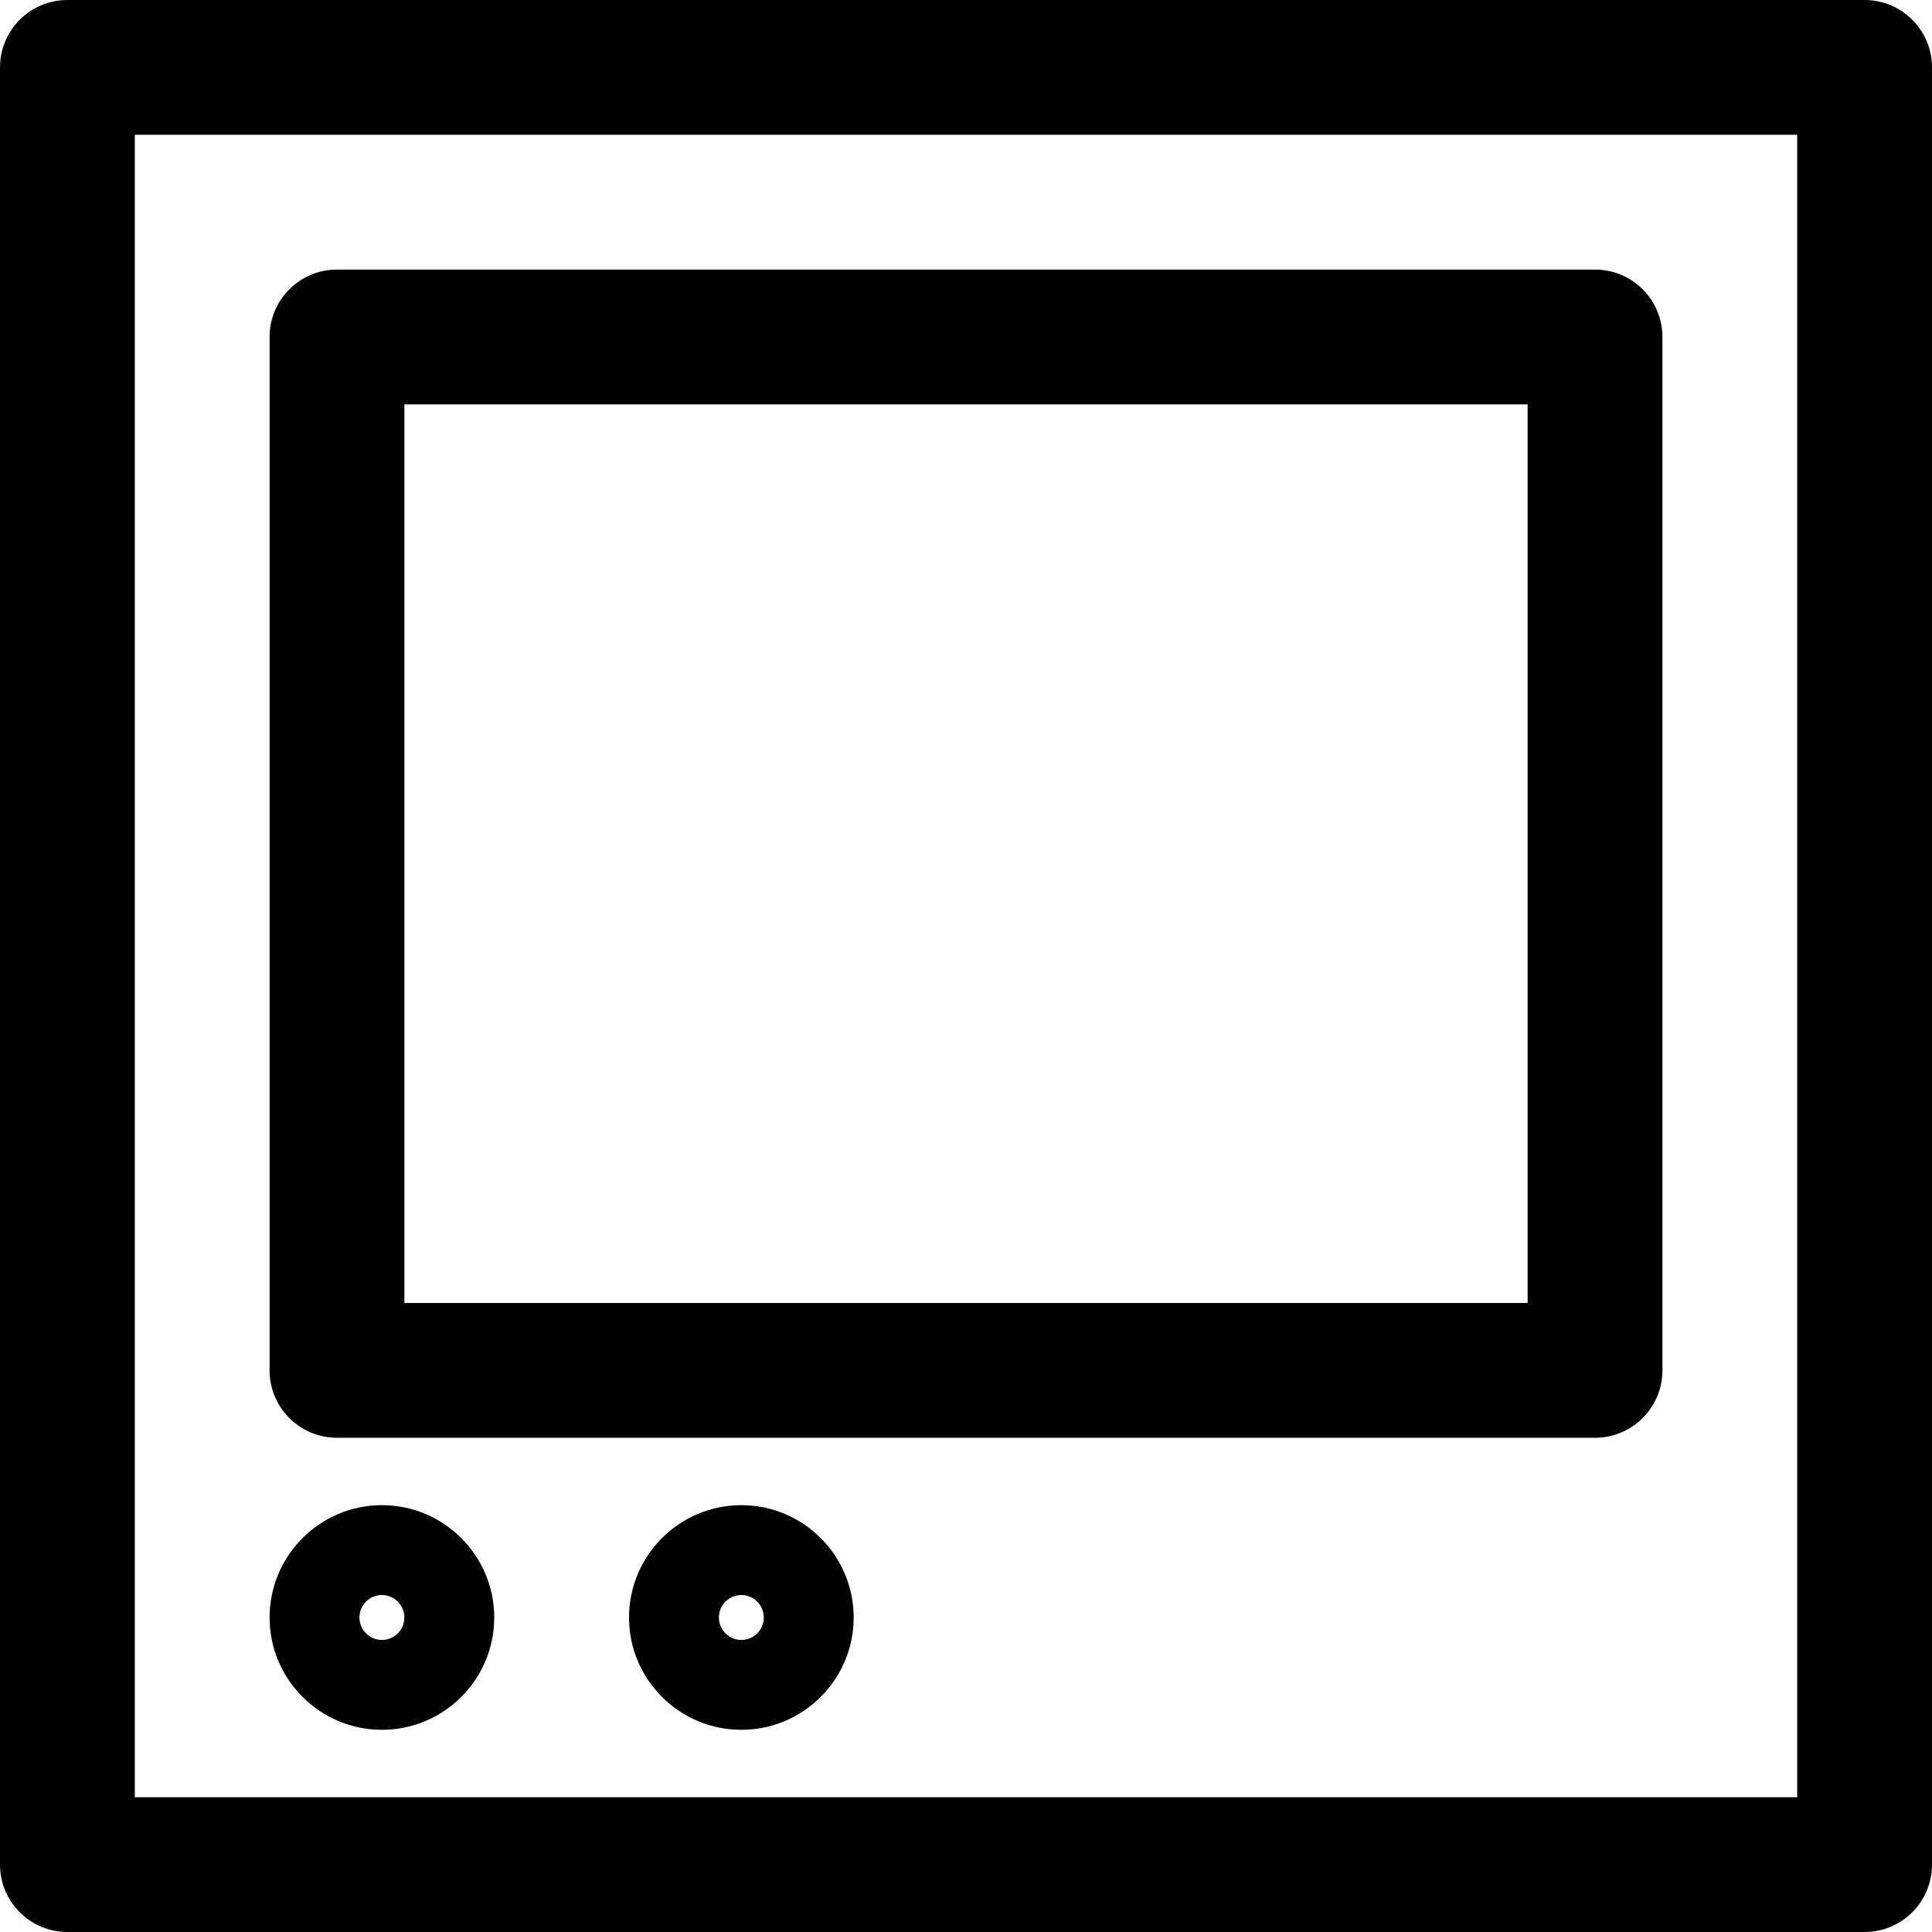
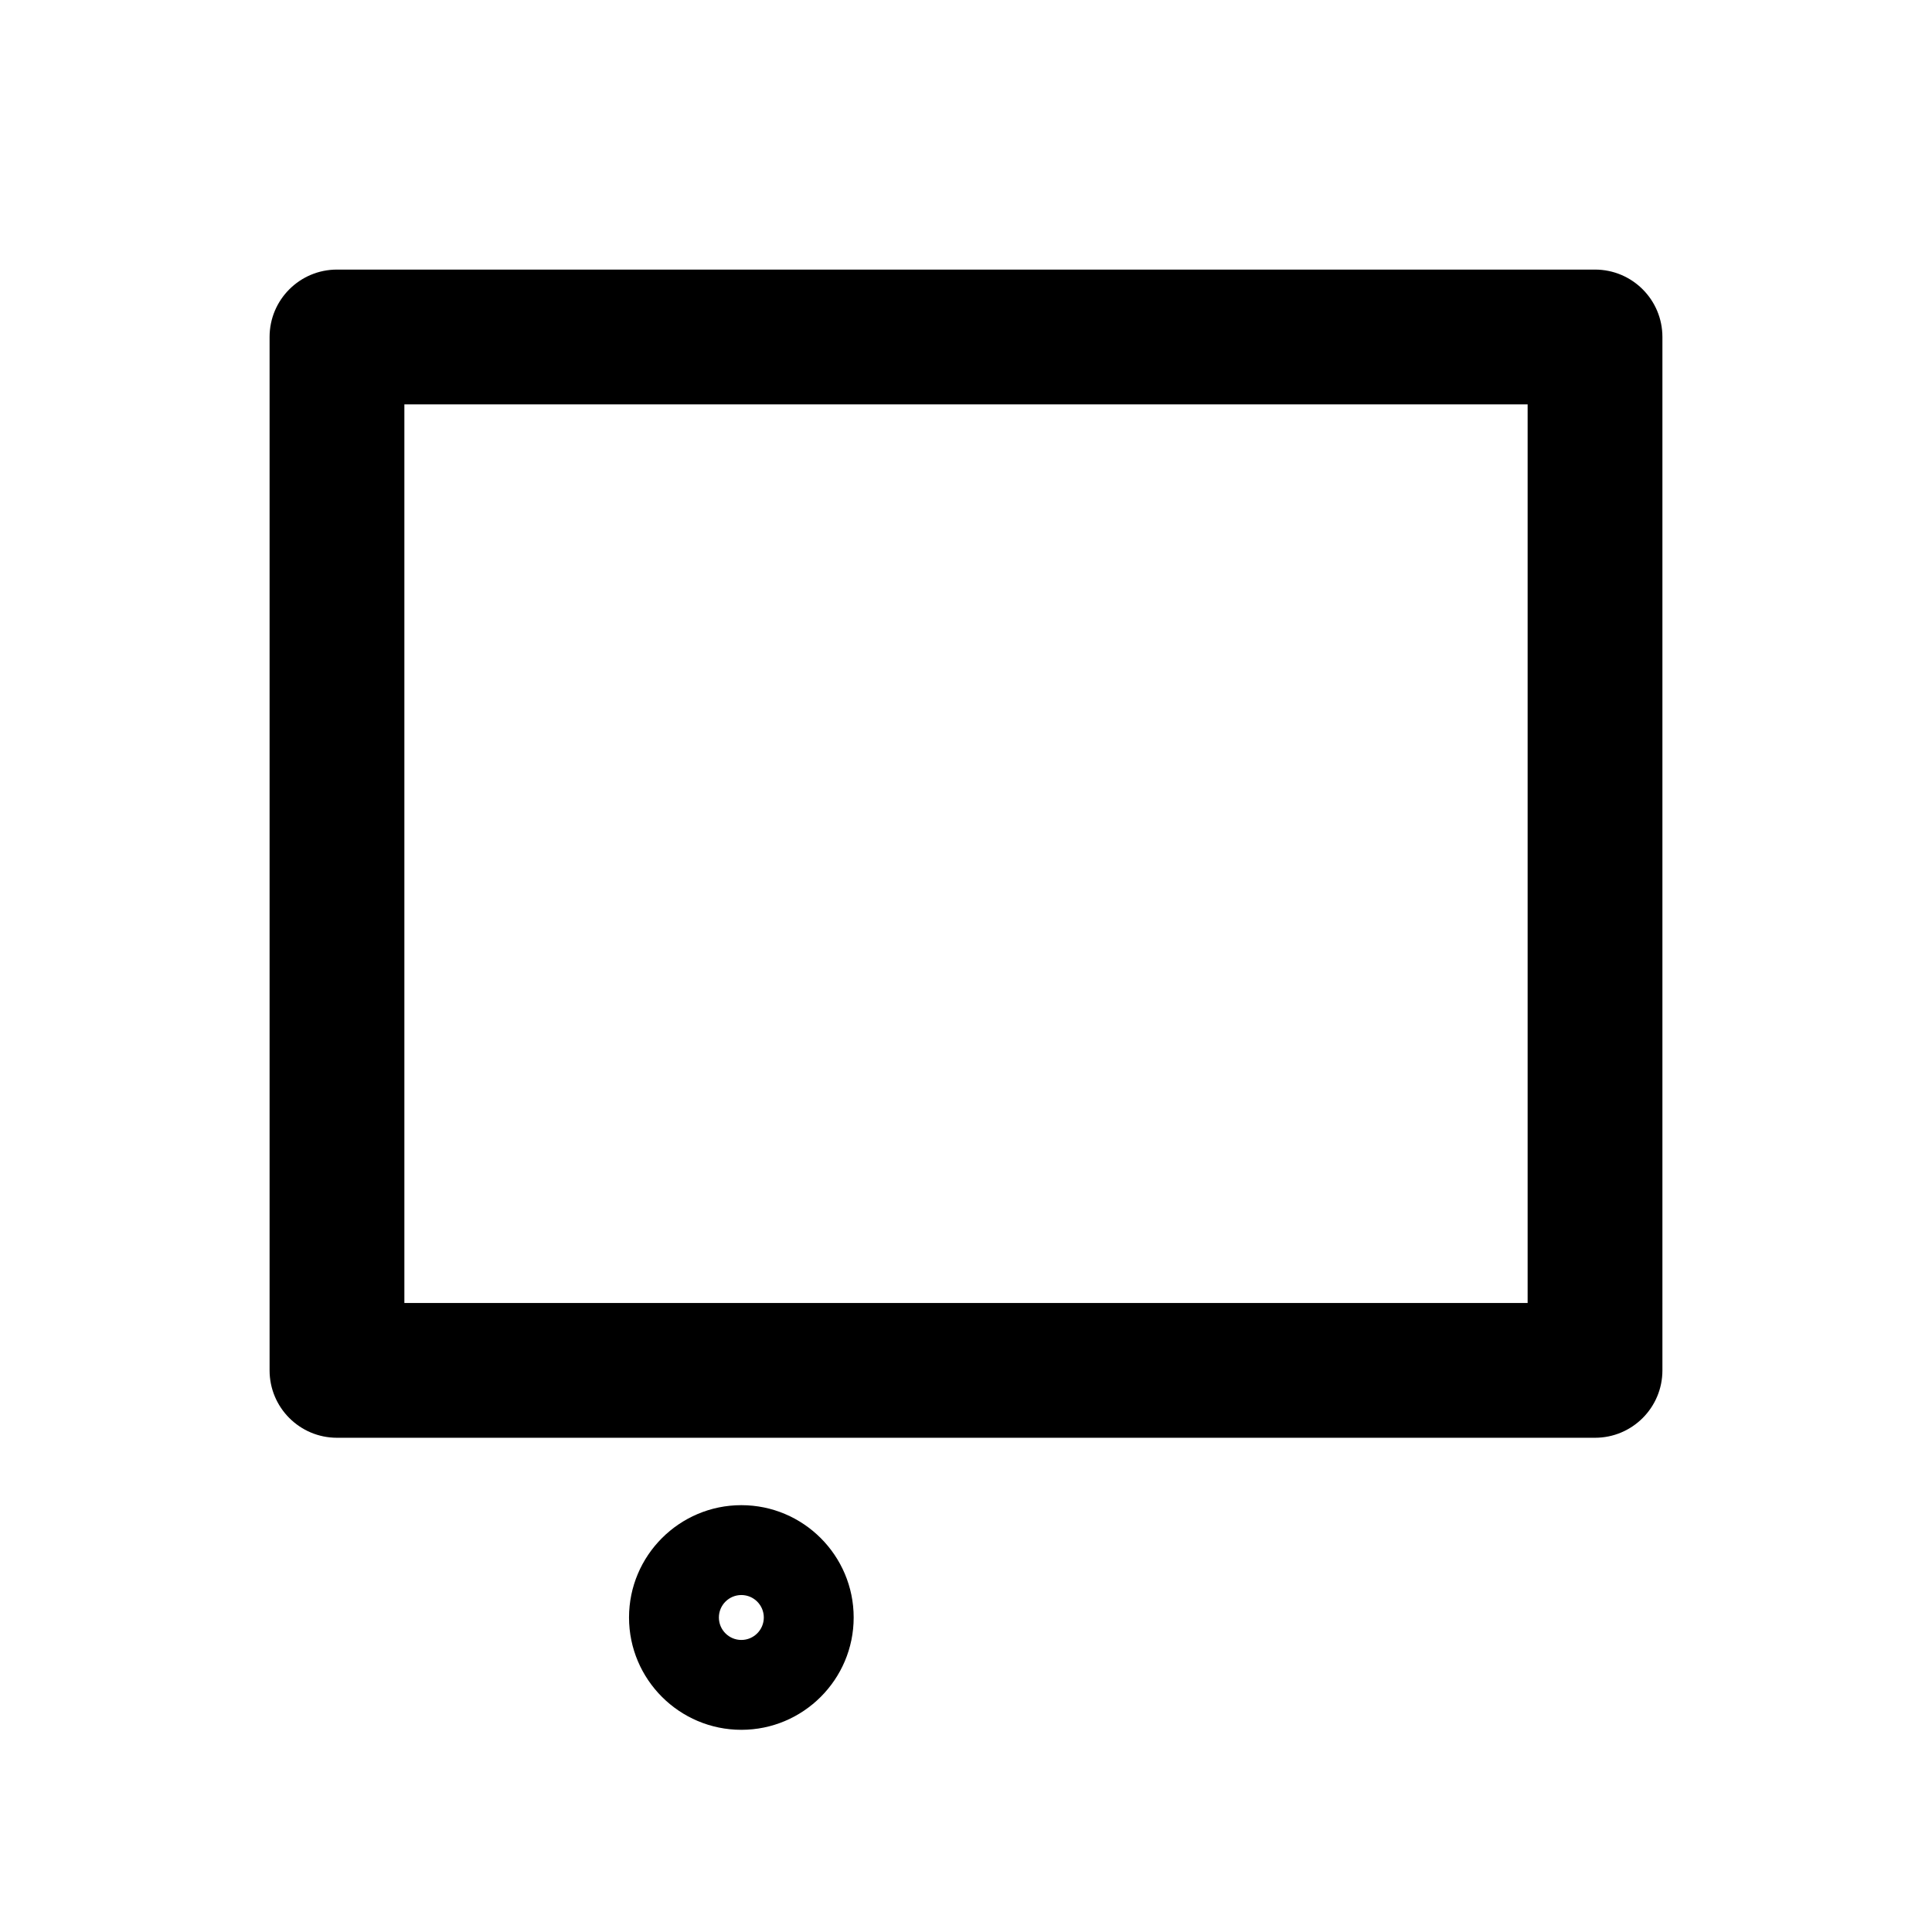
<svg xmlns="http://www.w3.org/2000/svg" fill="#000000" height="800px" width="800px" version="1.1" id="Layer_1" viewBox="0 0 512 512" xml:space="preserve">
  <g>
    <g>
      <g>
-         <path d="M494.14,0H17.86C7.997,0,0,7.997,0,17.86V494.14C0,504.003,7.997,512,17.86,512H494.14c9.864,0,17.86-7.997,17.86-17.86     V17.86C512,7.997,504.003,0,494.14,0z M476.279,476.279H35.721V35.721h440.558V476.279z" />
        <path d="M89.302,381.023h333.395c9.864,0,17.86-7.997,17.86-17.86V89.302c0-9.864-7.997-17.86-17.86-17.86H89.302     c-9.864,0-17.86,7.997-17.86,17.86v273.86C71.442,373.027,79.439,381.023,89.302,381.023z M107.163,107.163h297.674v238.14     H107.163V107.163z" />
        <path d="M196.465,398.884c-16.414,0-29.767,13.354-29.767,29.767c0,16.414,13.354,29.767,29.767,29.767     c16.414,0,29.767-13.354,29.767-29.767C226.233,412.237,212.879,398.884,196.465,398.884z M196.465,434.605     c-3.283,0-5.953-2.671-5.953-5.953c0-3.283,2.671-5.953,5.953-5.953c3.283,0,5.953,2.671,5.953,5.953     C202.419,431.934,199.748,434.605,196.465,434.605z" />
-         <path d="M101.209,458.419c16.414,0,29.767-13.354,29.767-29.767c0-16.414-13.354-29.767-29.767-29.767     s-29.767,13.354-29.767,29.767C71.442,445.065,84.796,458.419,101.209,458.419z M101.209,422.698     c3.283,0,5.953,2.671,5.953,5.953c0,3.283-2.671,5.953-5.953,5.953s-5.953-2.671-5.953-5.953     C95.256,425.368,97.927,422.698,101.209,422.698z" />
      </g>
    </g>
  </g>
</svg>